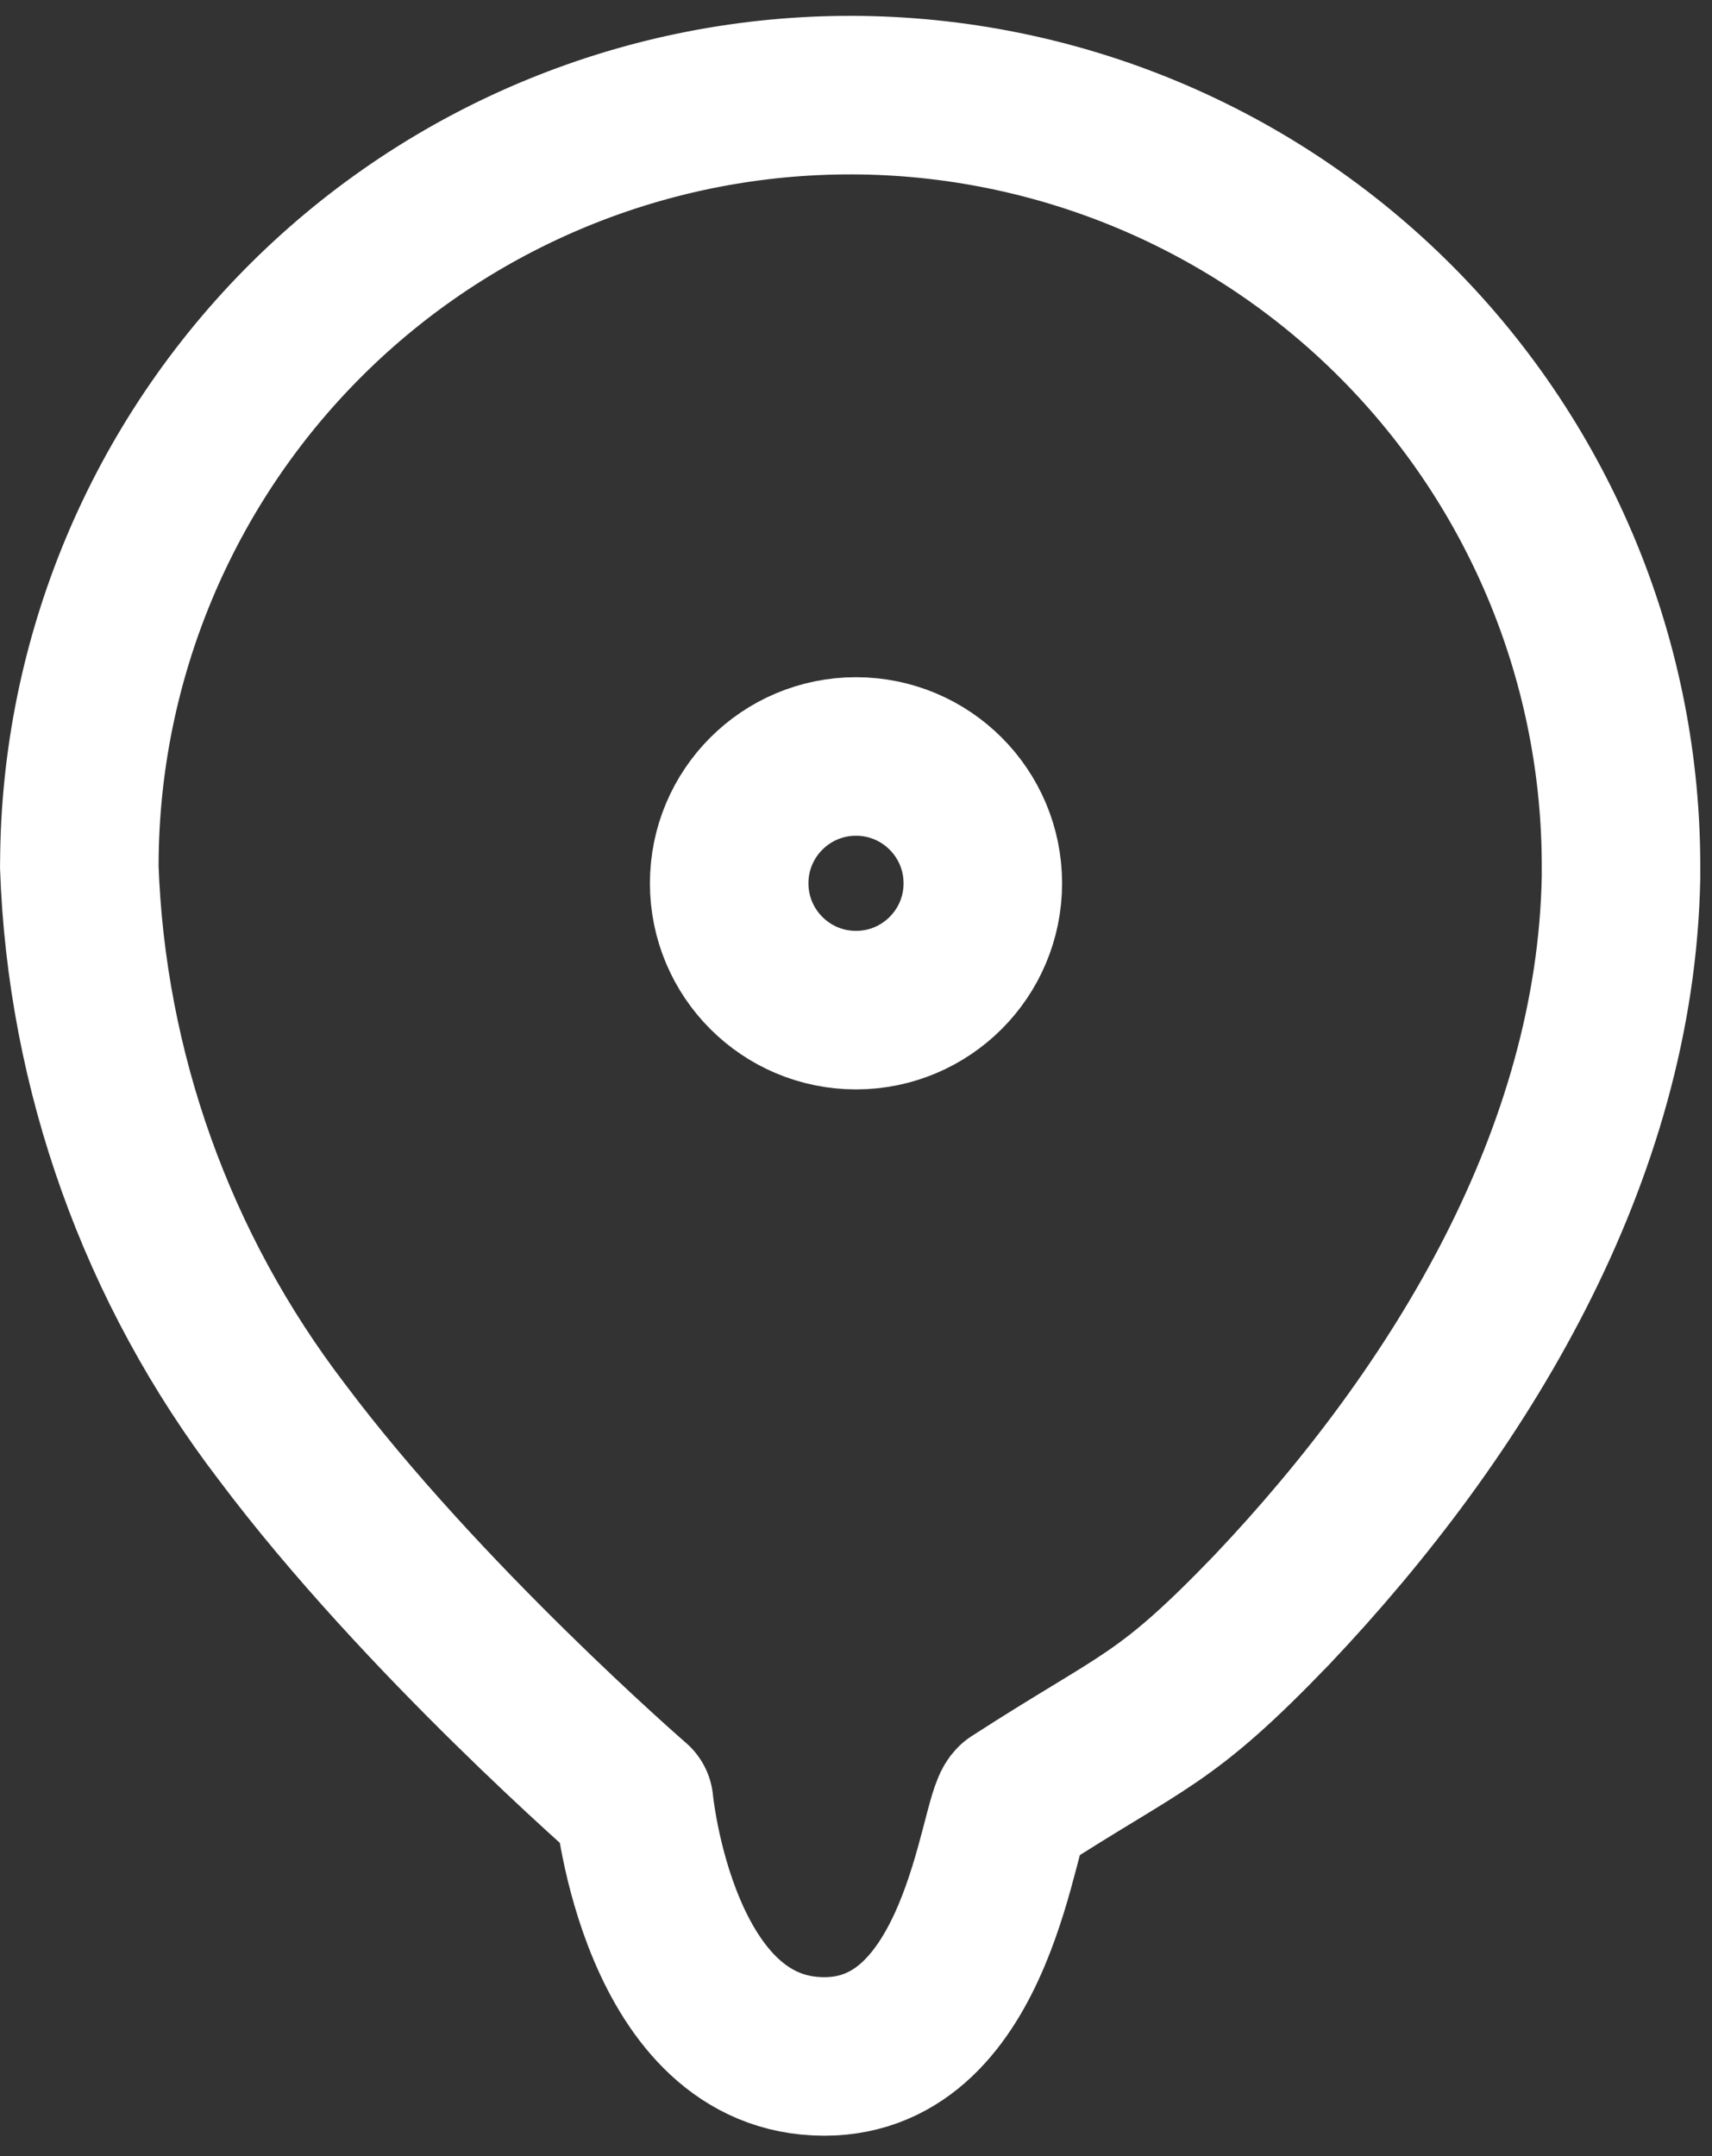
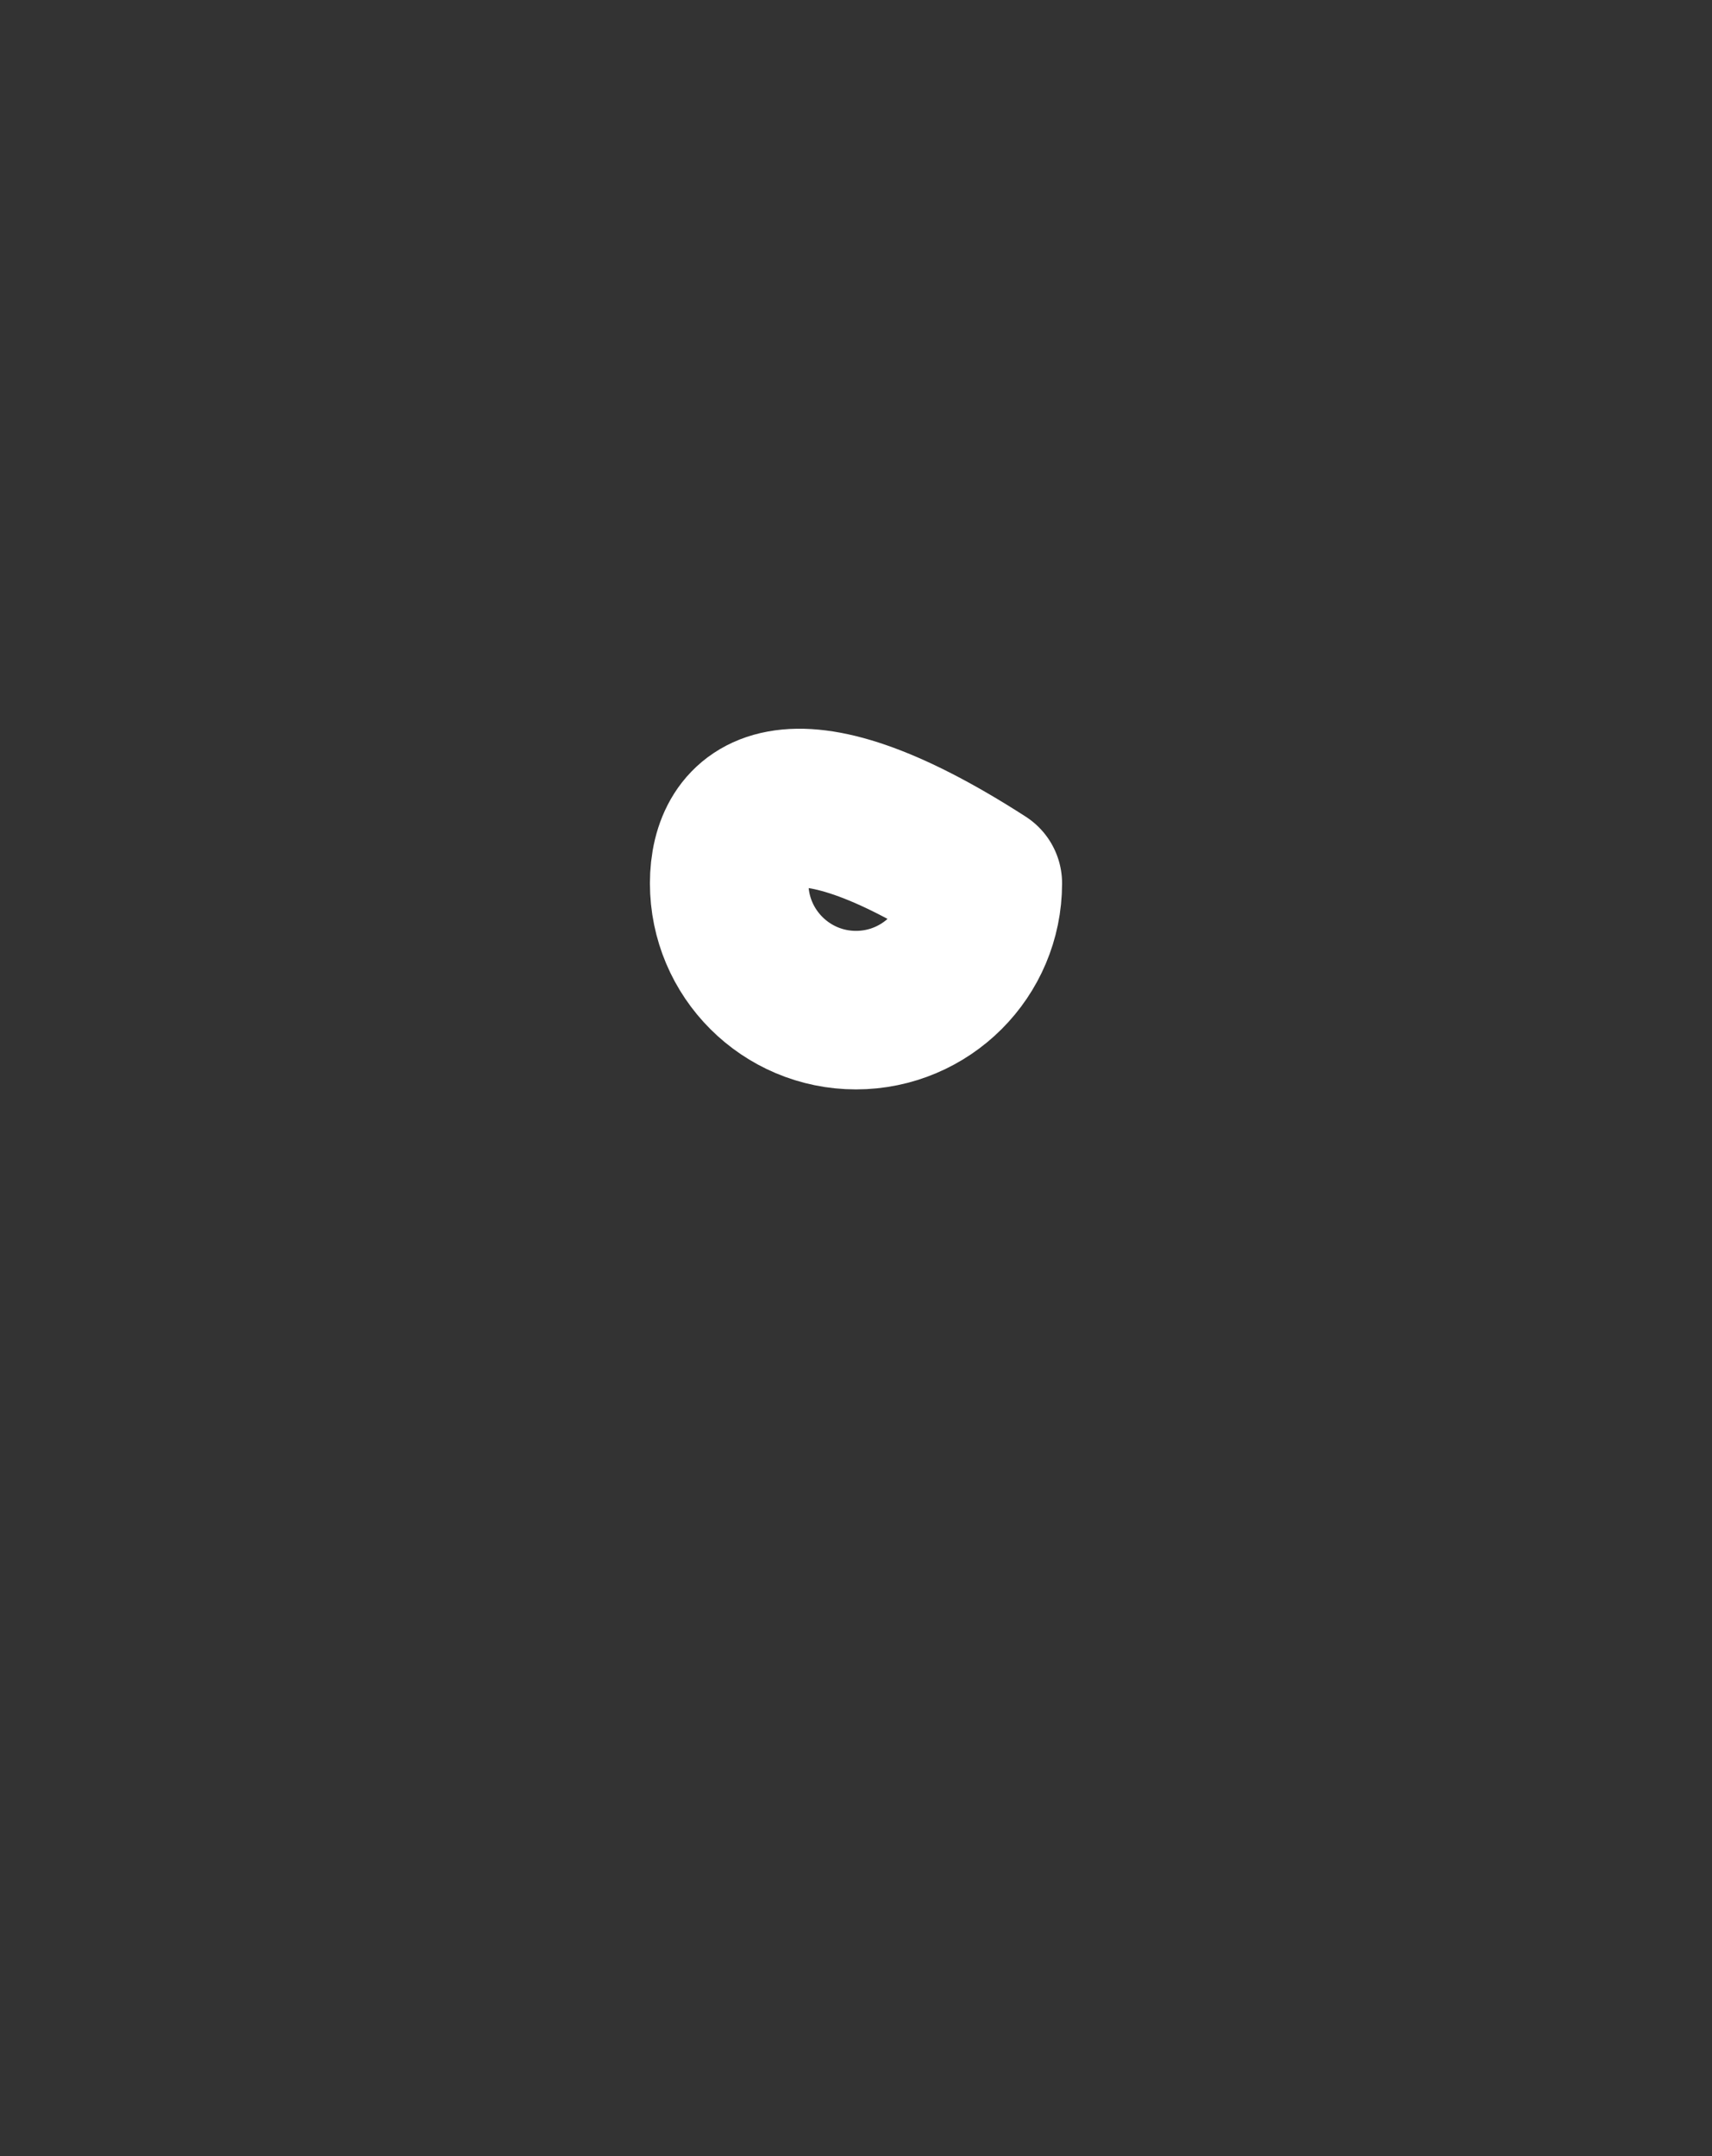
<svg xmlns="http://www.w3.org/2000/svg" width="54" height="68" viewBox="0 0 54 68" fill="none">
  <rect x="0" y="0" width="54" height="68" fill="#333333" stroke="none" />
-   <path d="M2.503 27.23C2.525 20.781 5.108 14.606 9.684 10.062C11.949 7.812 14.636 6.03 17.59 4.819C20.544 3.607 23.708 2.989 26.901 3C30.094 3.011 33.253 3.651 36.199 4.883C39.145 6.115 41.819 7.915 44.069 10.181C46.319 12.446 48.1 15.133 49.312 18.087C50.523 21.041 51.142 24.205 51.13 27.398V27.67C50.966 36.4 46.089 44.469 40.114 50.774C36.698 54.323 36.138 54.184 32 56.857C31.465 57.321 30.928 64.857 26 64.857C20.76 64.857 20 56.857 20 56.857C20 56.857 13.303 51.052 8.89 45.159C4.956 40.02 2.722 33.781 2.5 27.312L2.503 27.23Z" stroke="white" stroke-width="5" stroke-linecap="round" stroke-linejoin="round" />
-   <path d="M27 31.858C29.209 31.858 31 30.067 31 27.858C31 25.649 29.209 23.858 27 23.858C24.791 23.858 23 25.649 23 27.858C23 30.067 24.791 31.858 27 31.858Z" stroke="white" stroke-width="5" stroke-linecap="round" stroke-linejoin="round" />
+   <path d="M27 31.858C29.209 31.858 31 30.067 31 27.858C24.791 23.858 23 25.649 23 27.858C23 30.067 24.791 31.858 27 31.858Z" stroke="white" stroke-width="5" stroke-linecap="round" stroke-linejoin="round" />
</svg>